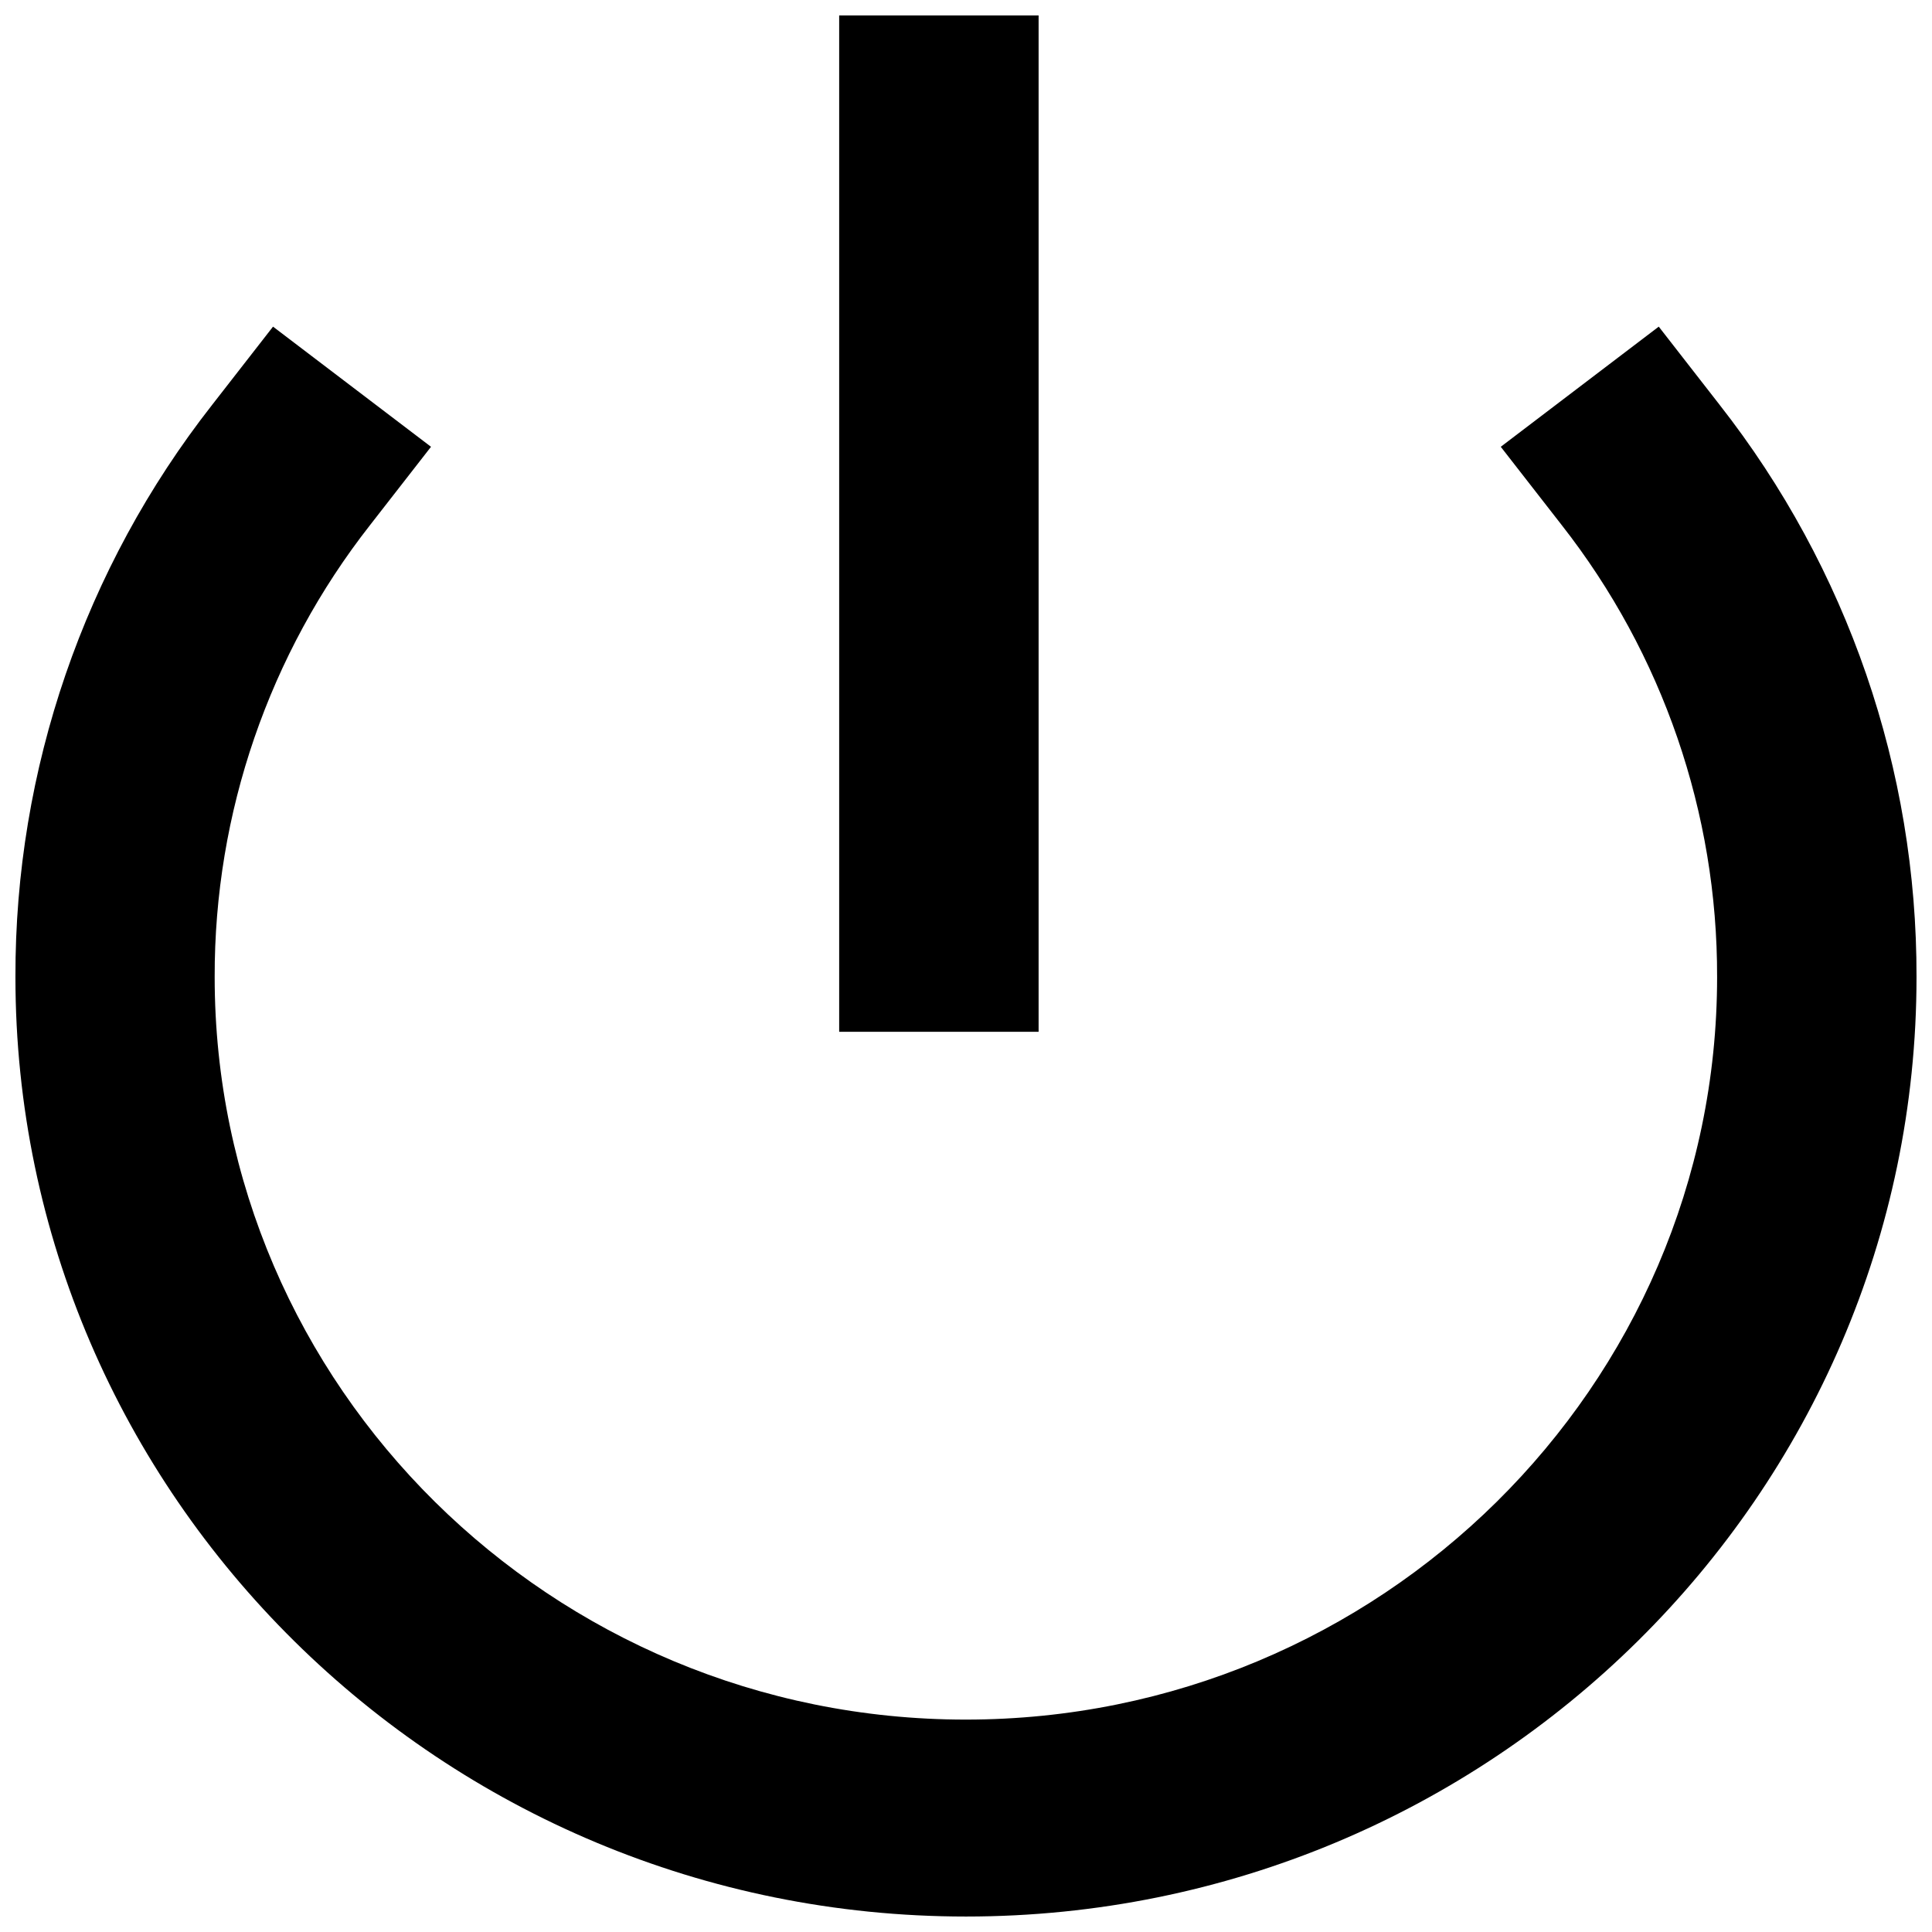
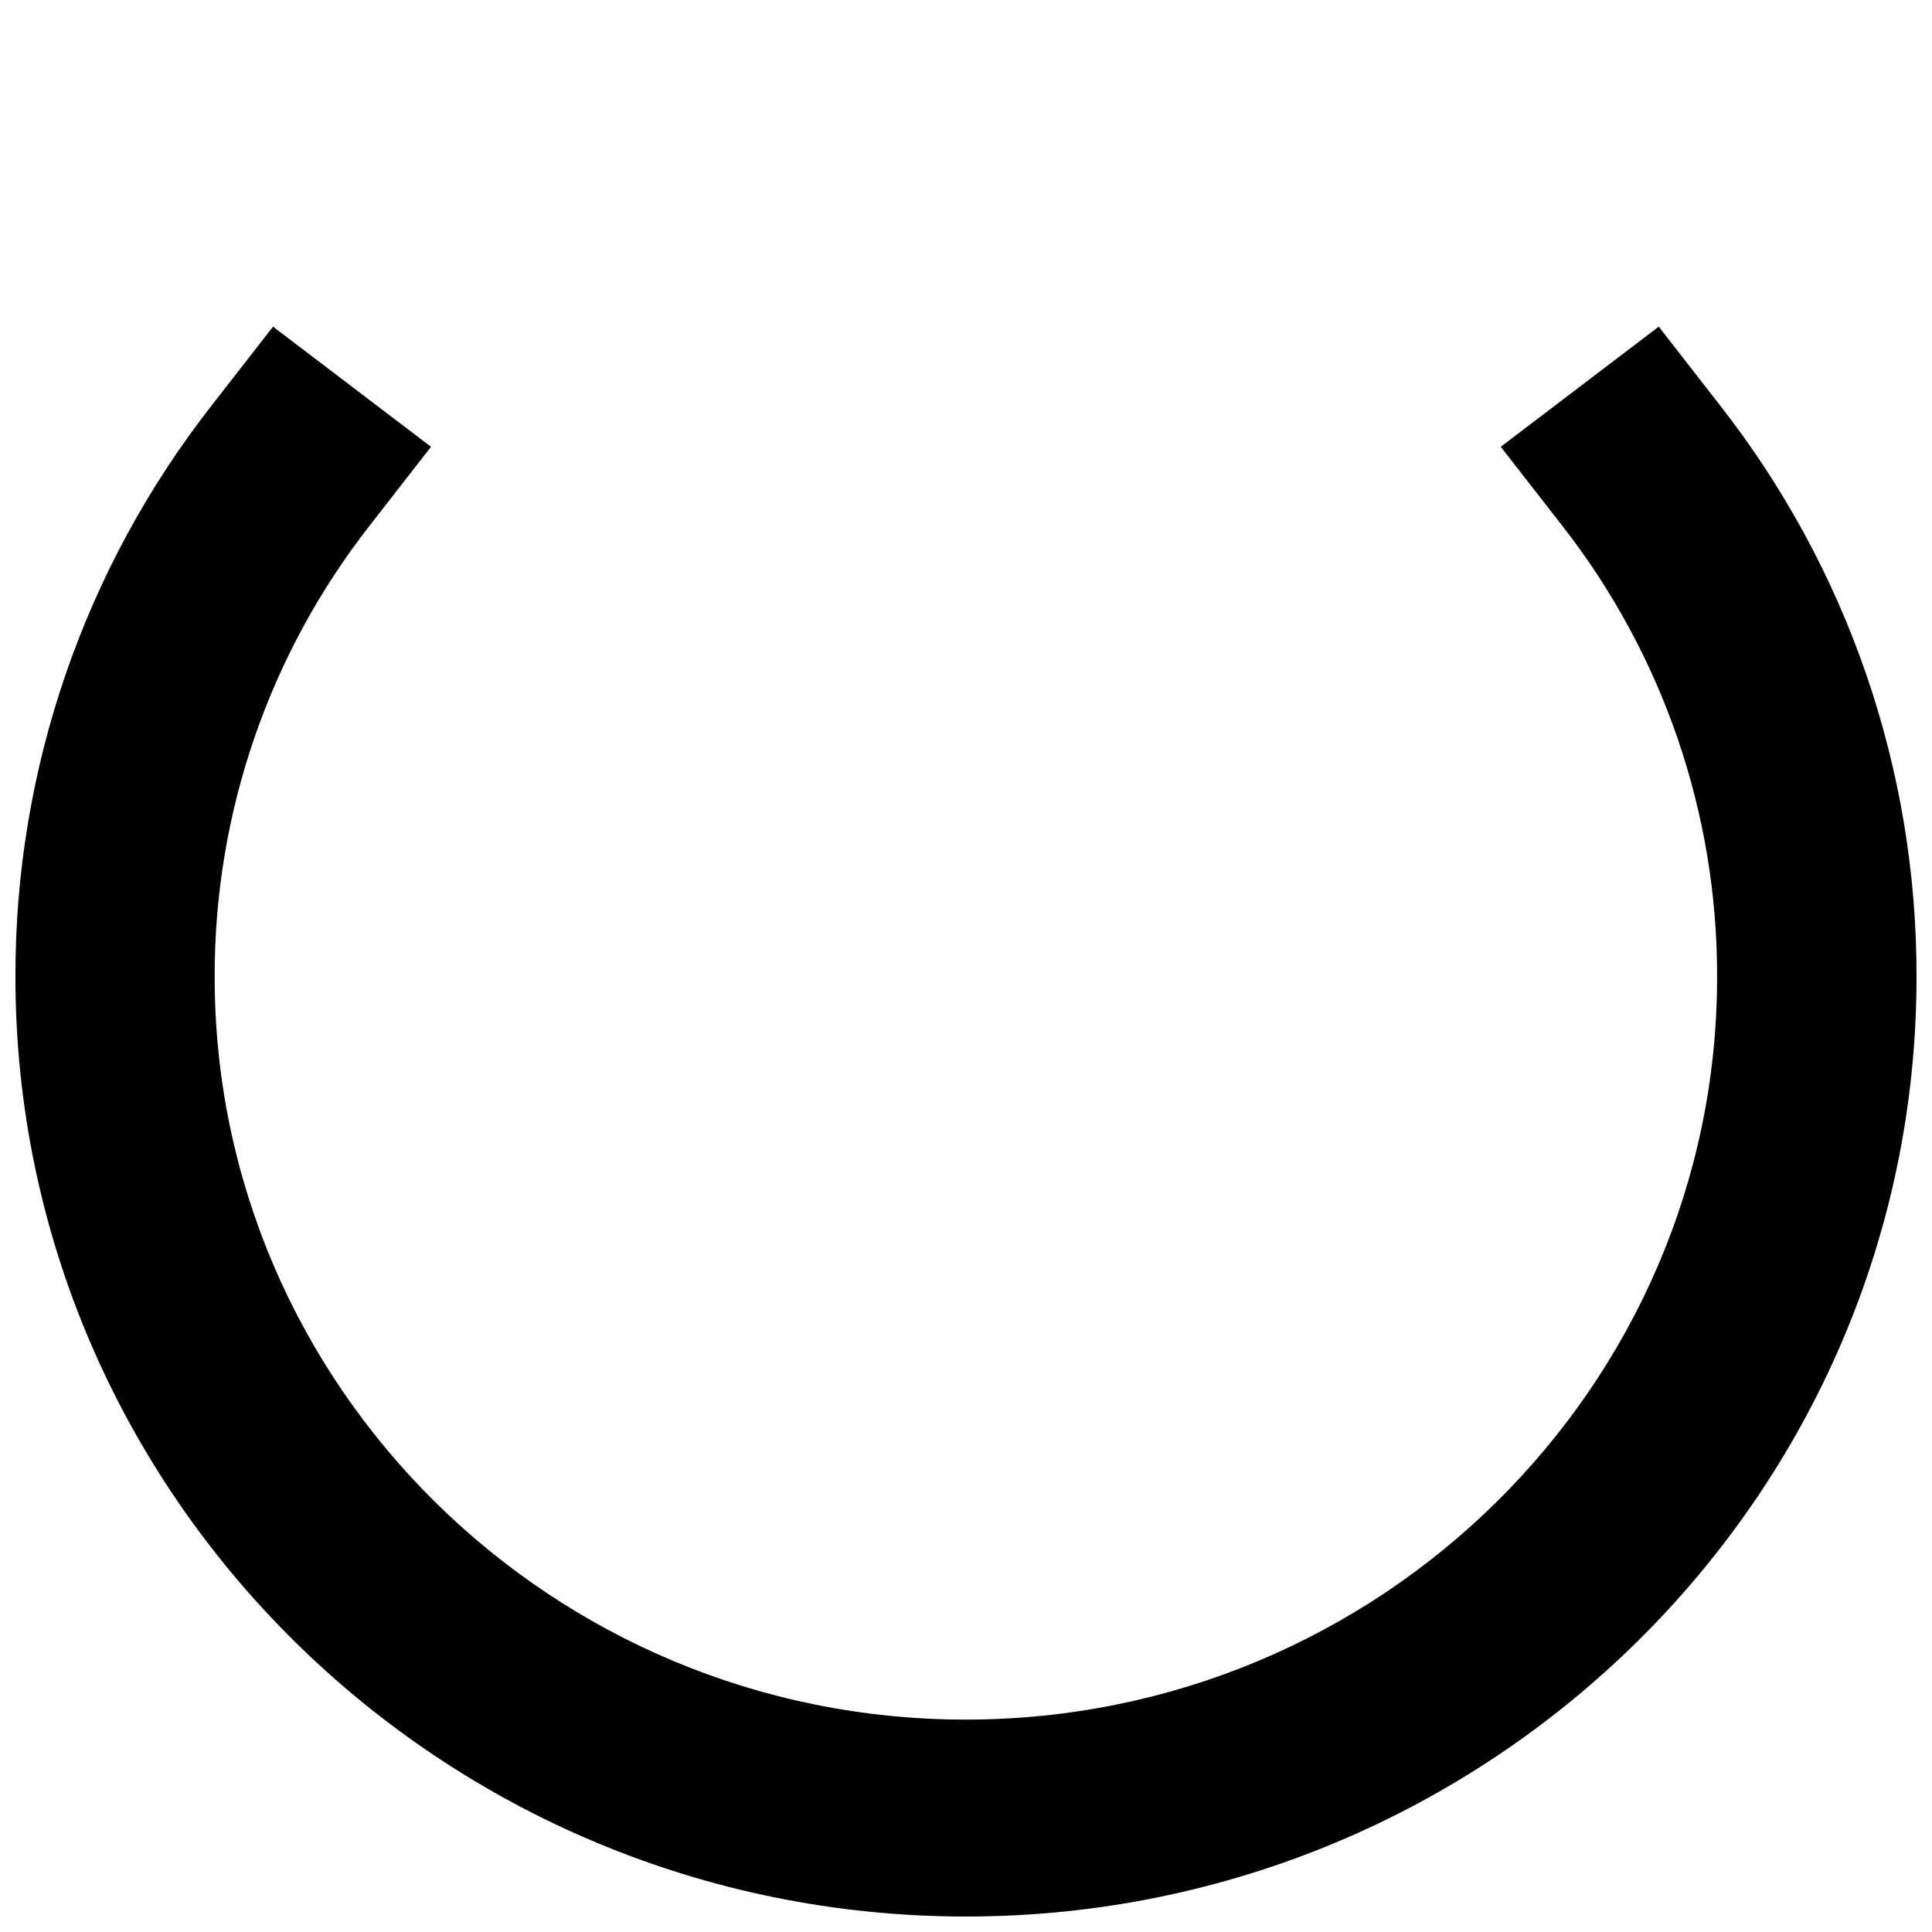
<svg xmlns="http://www.w3.org/2000/svg" width="800px" height="800px" version="1.1" viewBox="144 144 512 512">
  <defs>
    <clipPath id="b">
      <path d="m148.09 230h503.81v421.9h-503.81z" />
    </clipPath>
    <clipPath id="a">
-       <path d="m366 148.09h54v269.91h-54z" />
+       <path d="m366 148.09v269.91h-54z" />
    </clipPath>
  </defs>
  <g>
    <g clip-path="url(#b)">
      <path d="m400 651.9c-138.9 0-251.91-111.7-251.91-248.98-0.133-54.969 18.234-108.39 52.145-151.65l16.121-20.707 41.867 31.84-16.121 20.707c-26.801 34.176-41.316 76.379-41.211 119.81 0 108.52 89.324 196.79 199.05 196.79 109.73-0.004 199.11-88.32 199.11-196.79 0.102-43.43-14.414-85.633-41.211-119.81l-16.121-20.707 41.867-31.84 16.121 20.707h-0.004c33.93 43.258 52.316 96.672 52.195 151.65 0 137.29-113 248.98-251.9 248.98z" />
    </g>
    <g clip-path="url(#a)">
-       <path d="m366.39 148.09h52.852v269.34h-52.852z" />
-     </g>
+       </g>
  </g>
</svg>